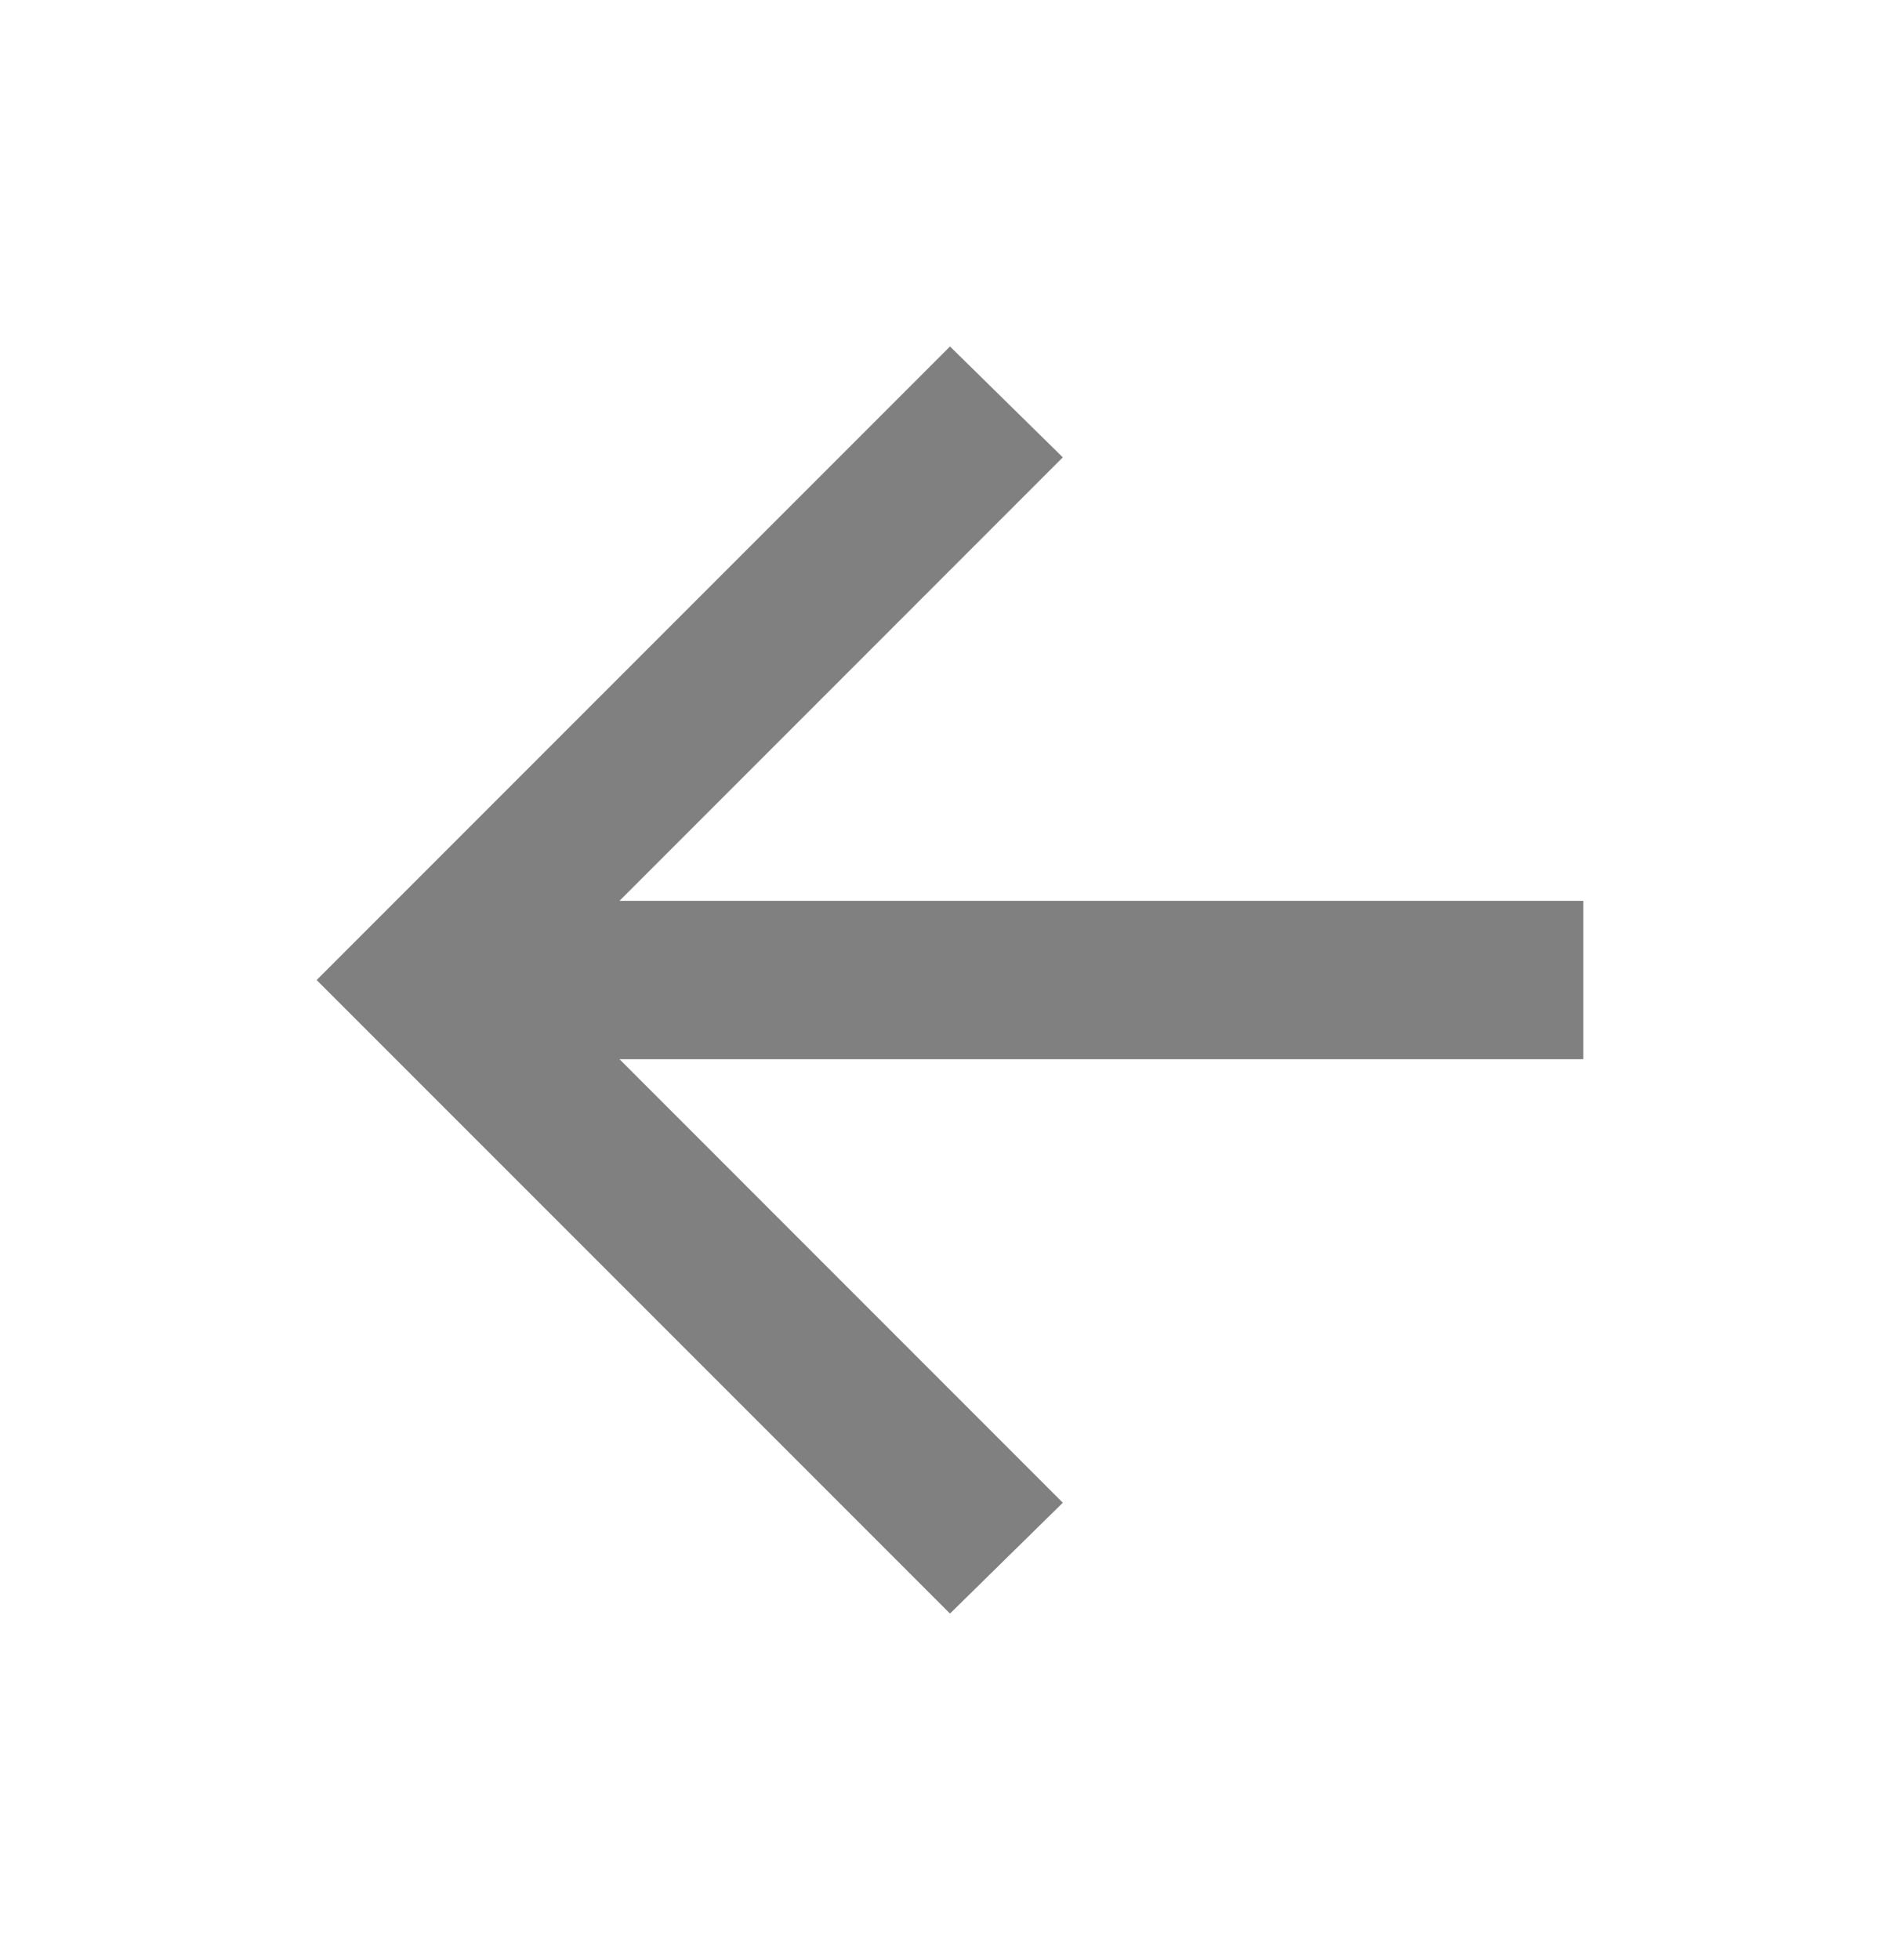
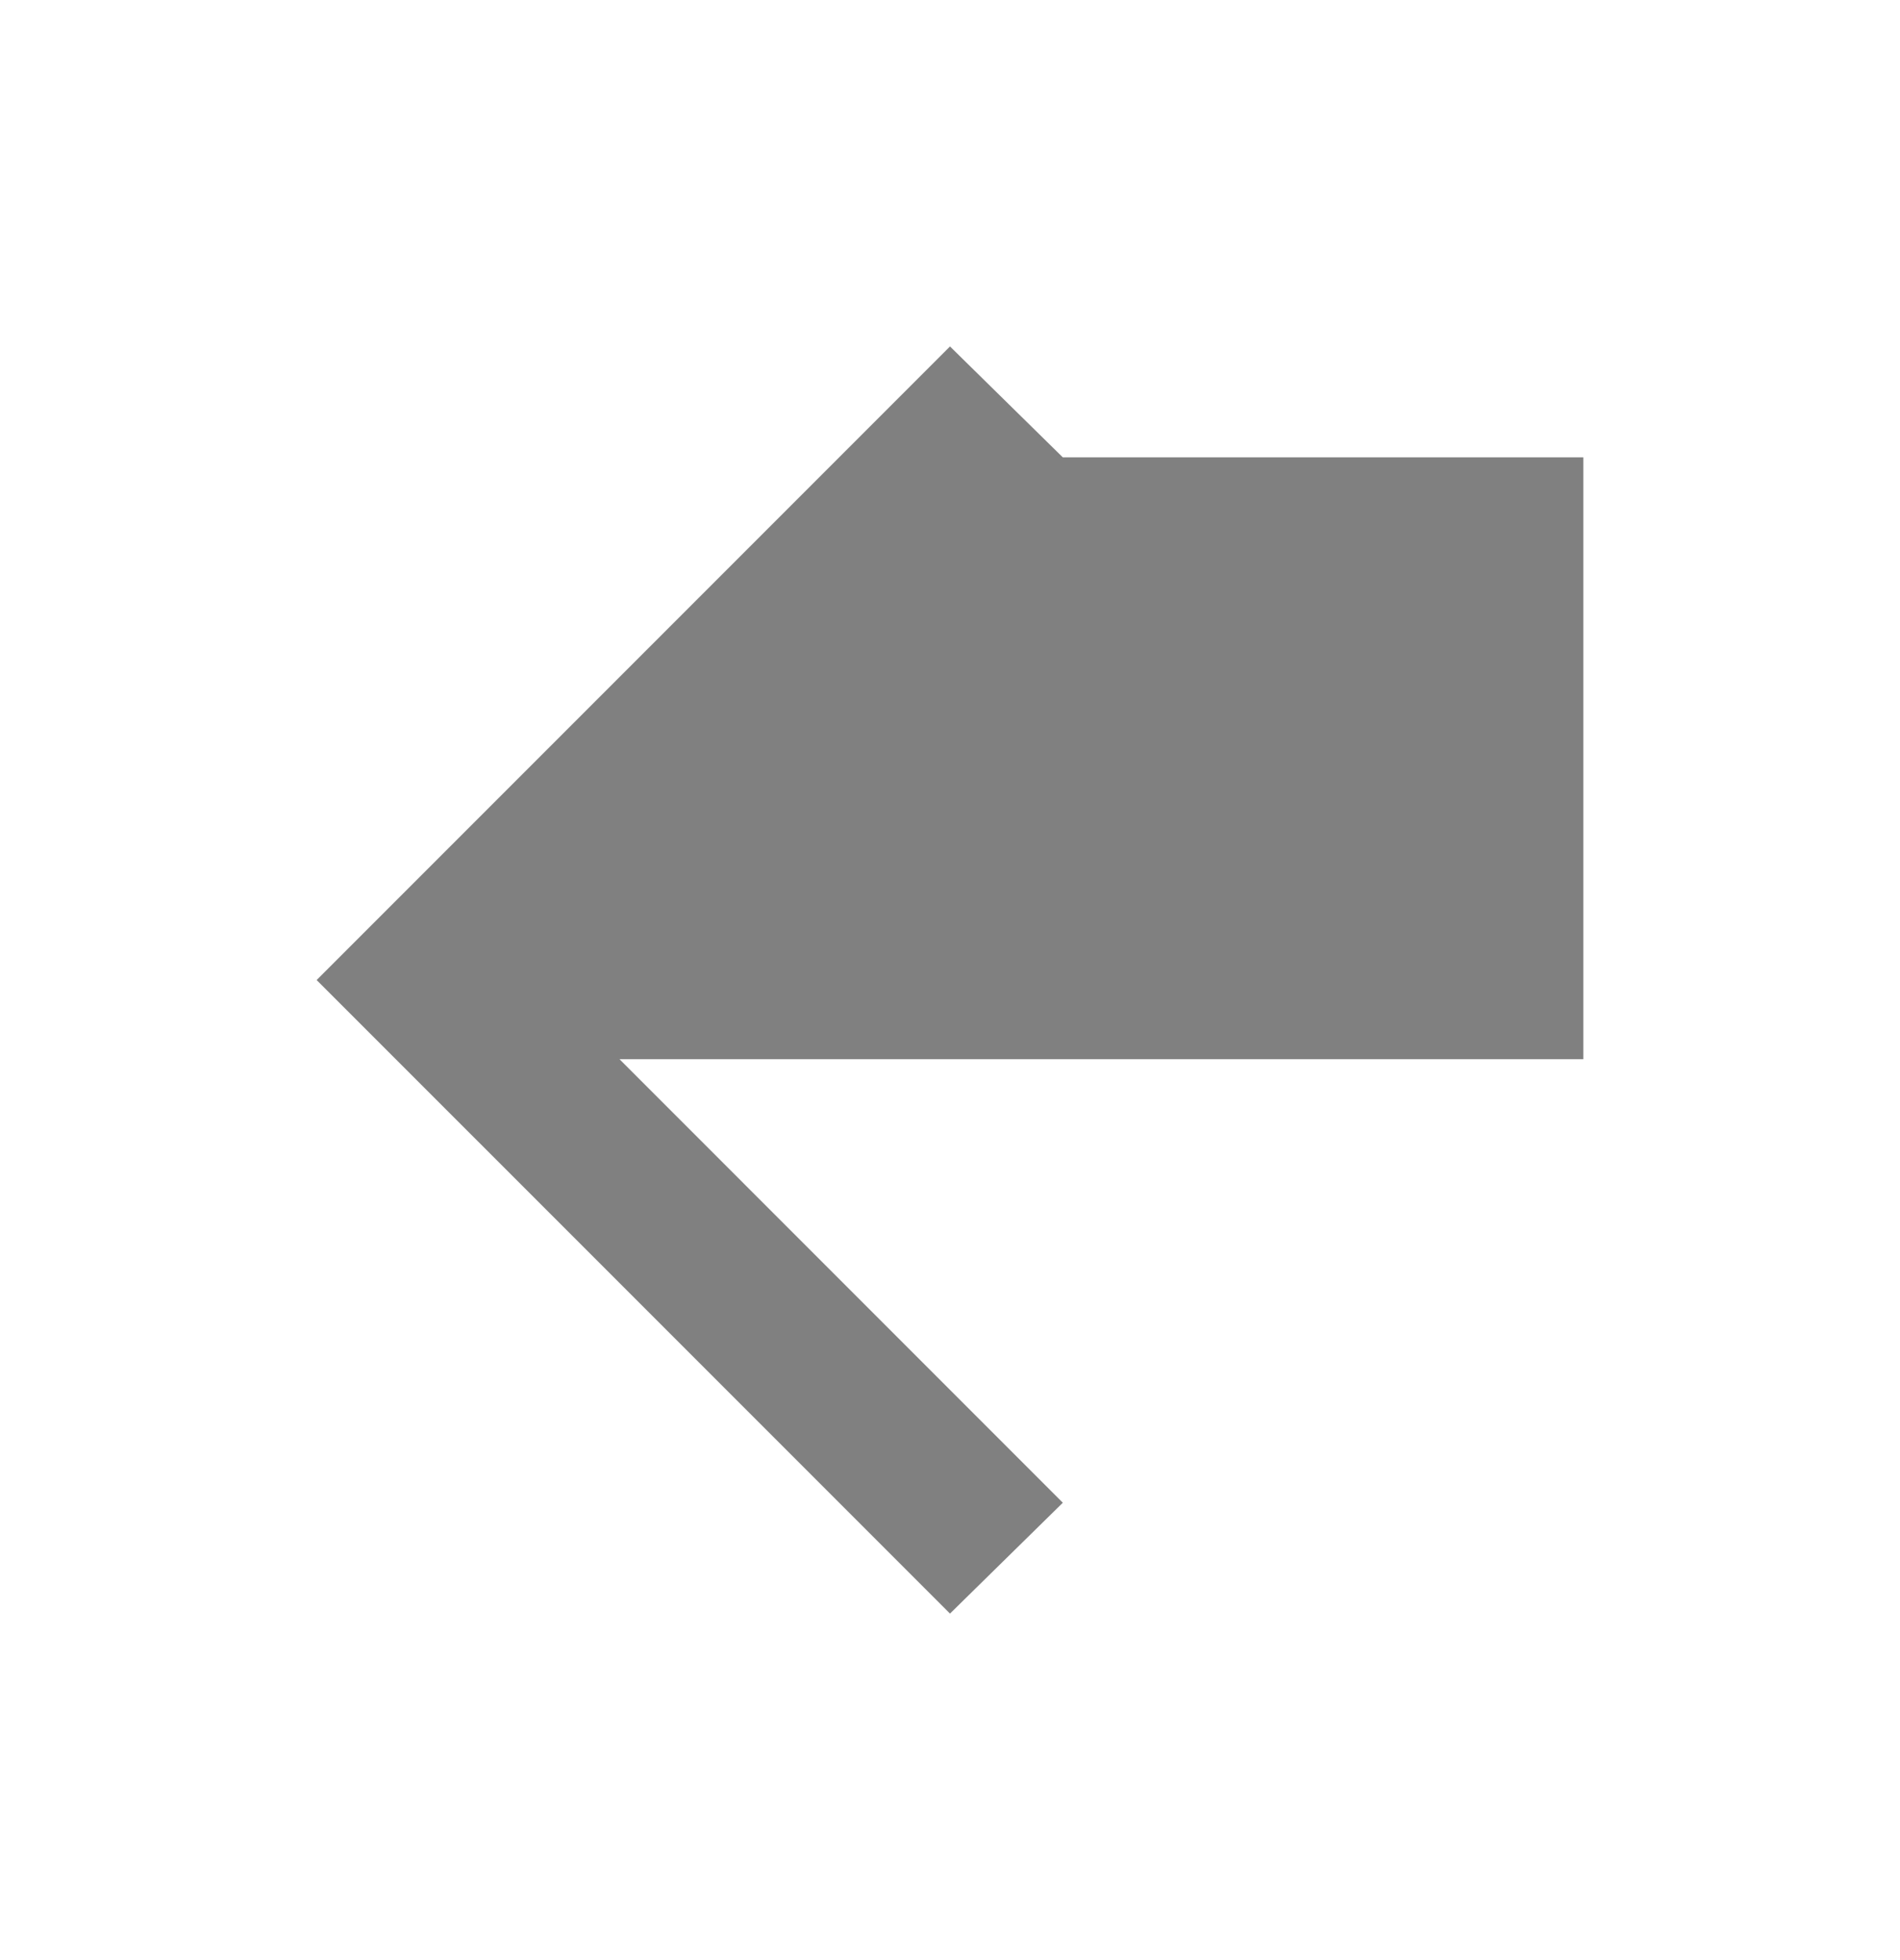
<svg xmlns="http://www.w3.org/2000/svg" width="32" height="33" viewBox="0 0 32 33" fill="none">
-   <path d="M10.434 17.833L17.9 25.3L16 27.166L5.333 16.5L16 5.833L17.9 7.7L10.434 15.166H26.667V17.833H10.434Z" fill="#808080" />
+   <path d="M10.434 17.833L17.9 25.3L16 27.166L5.333 16.5L16 5.833L17.9 7.7H26.667V17.833H10.434Z" fill="#808080" />
</svg>